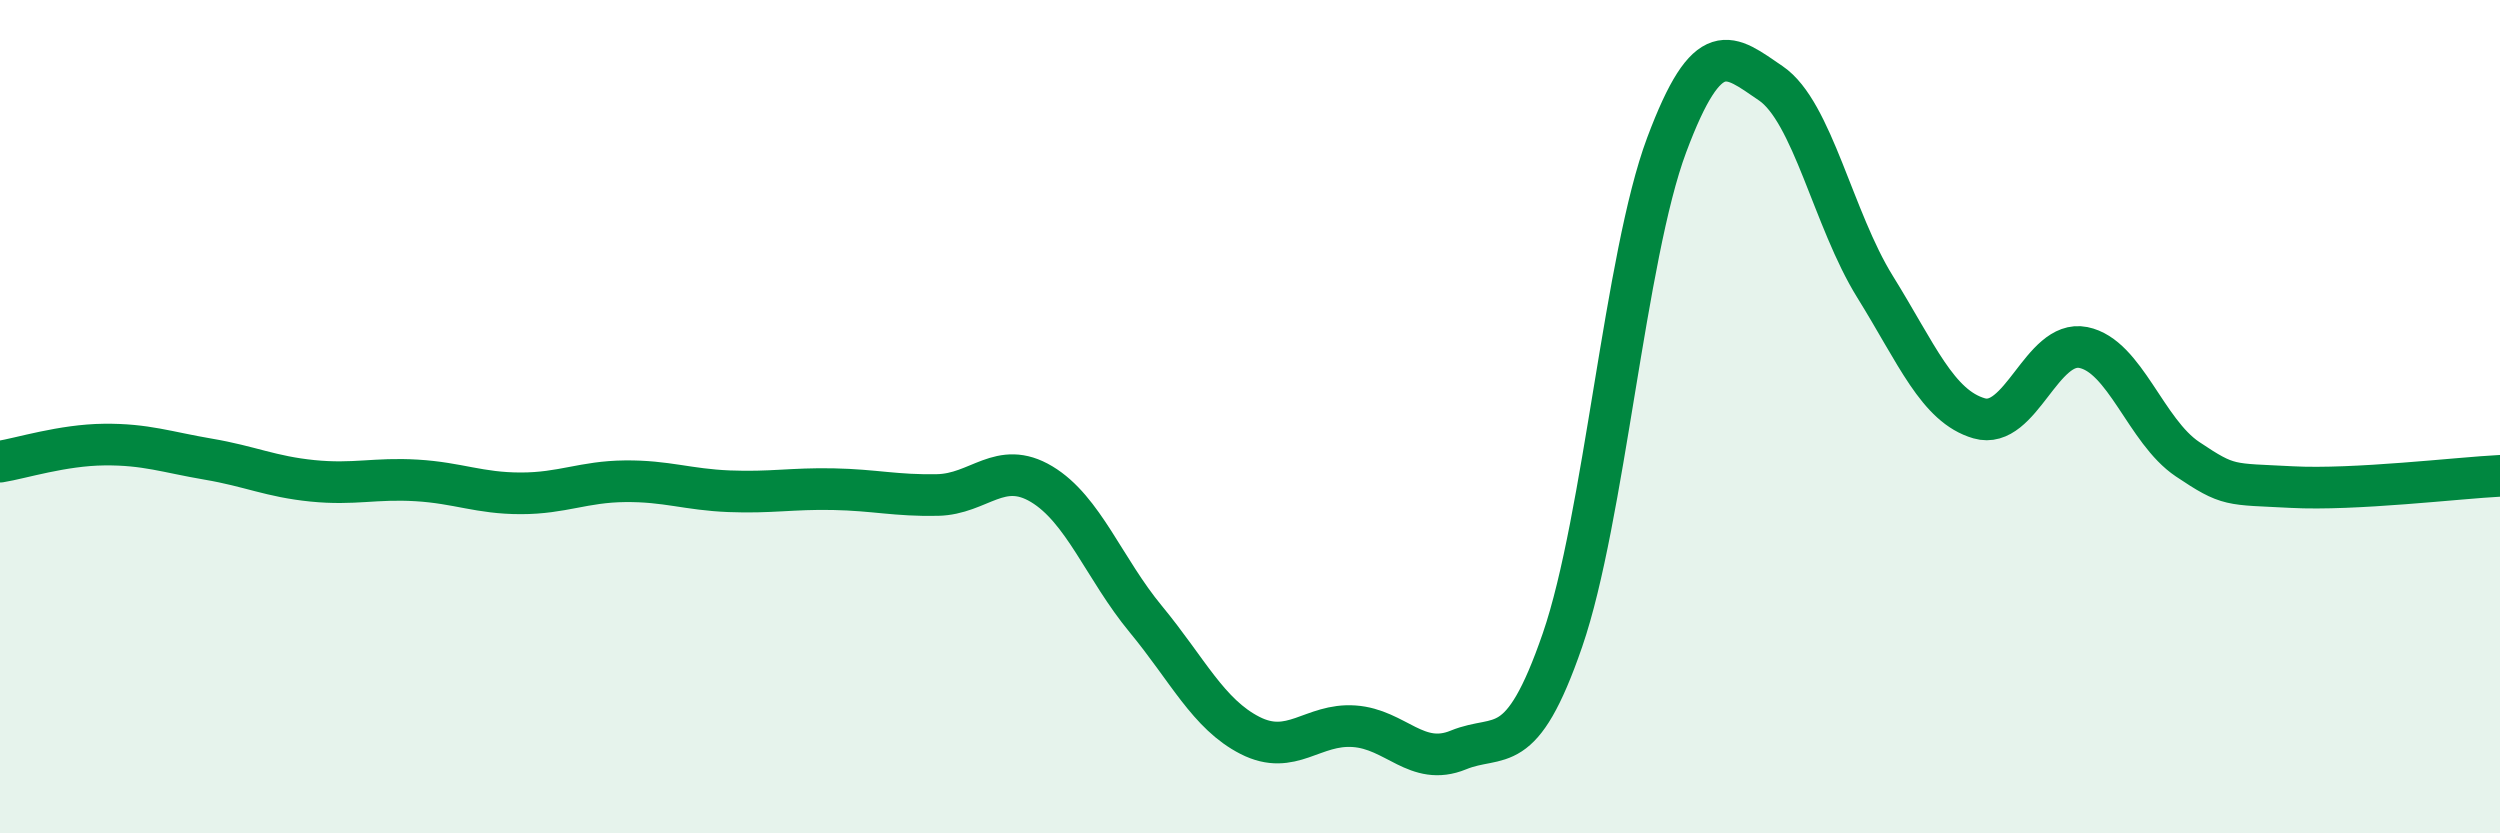
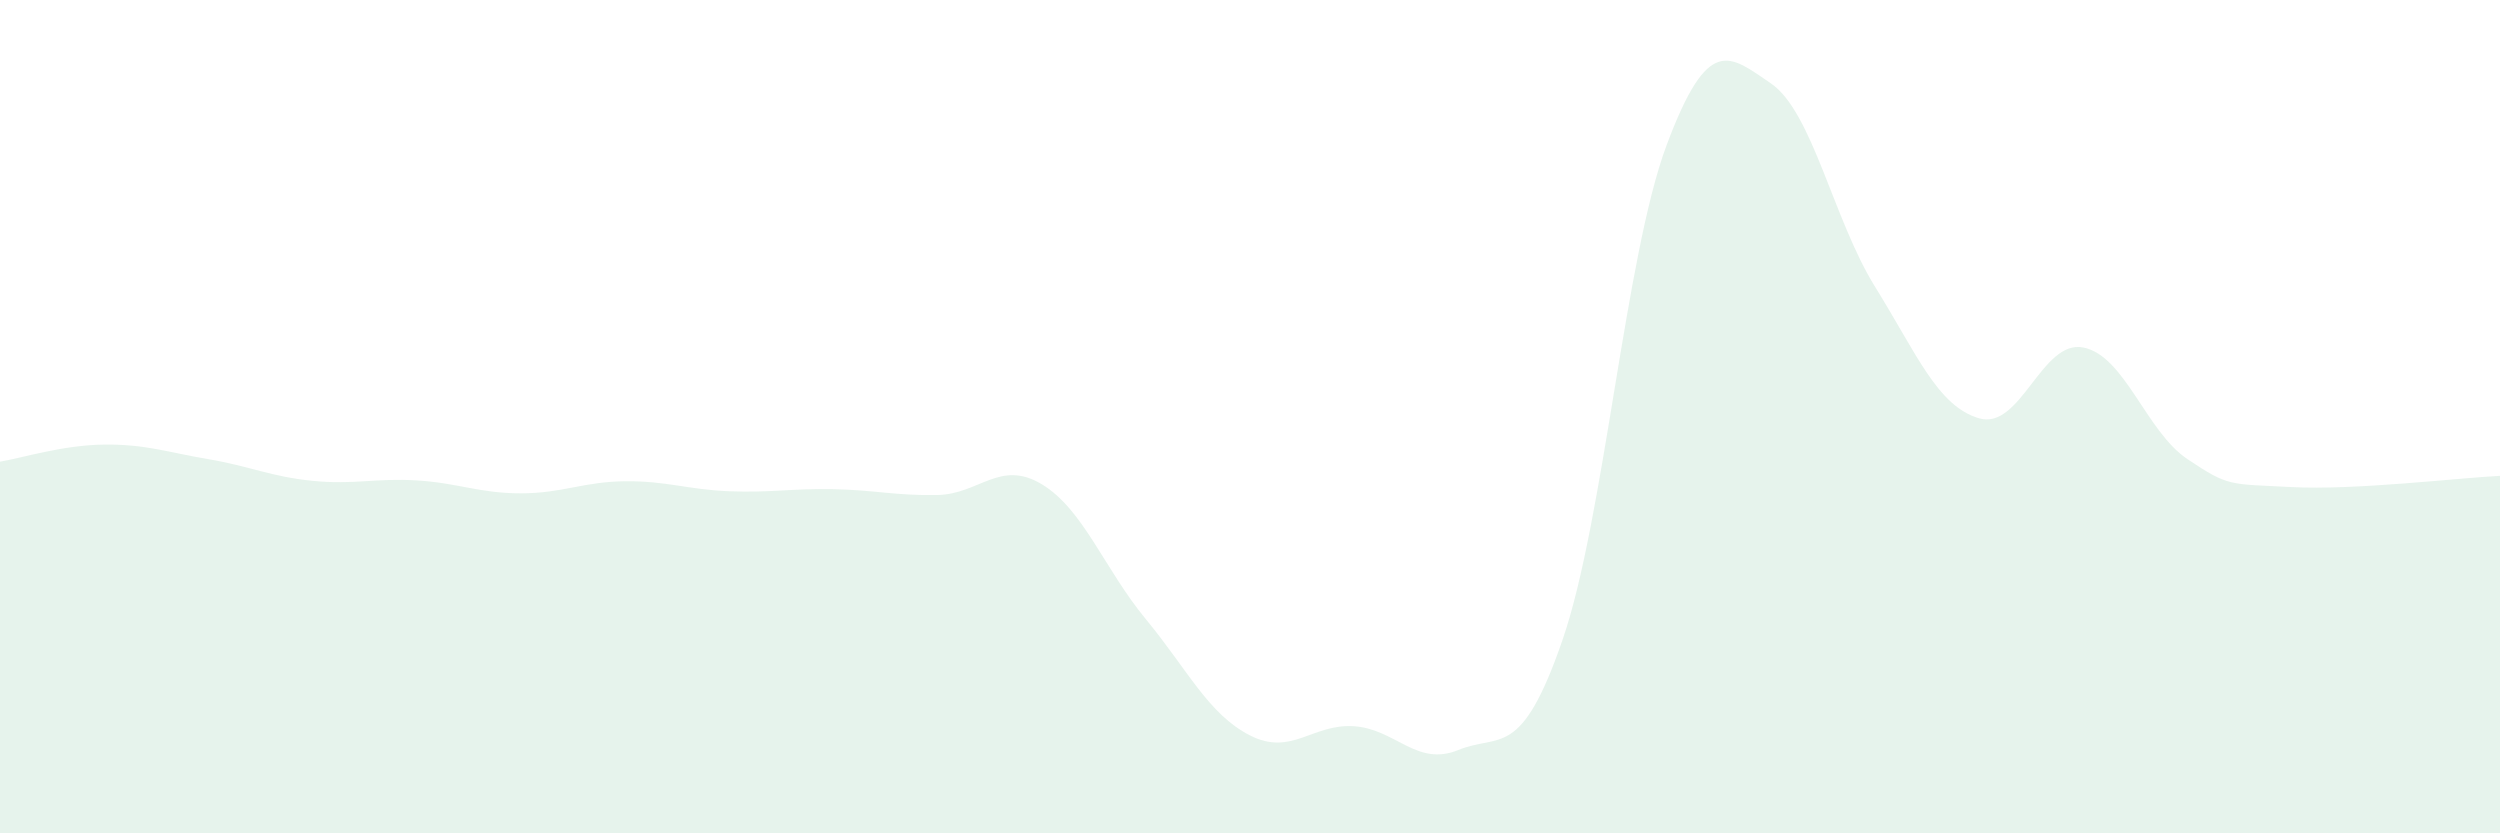
<svg xmlns="http://www.w3.org/2000/svg" width="60" height="20" viewBox="0 0 60 20">
  <path d="M 0,11.08 C 0.5,11 1.5,10.68 2.5,10.67 C 3.5,10.66 4,10.85 5,11.02 C 6,11.19 6.5,11.44 7.5,11.54 C 8.5,11.64 9,11.47 10,11.53 C 11,11.59 11.5,11.84 12.5,11.84 C 13.5,11.84 14,11.56 15,11.55 C 16,11.54 16.5,11.75 17.5,11.79 C 18.5,11.83 19,11.72 20,11.74 C 21,11.76 21.5,11.9 22.5,11.88 C 23.5,11.86 24,11.02 25,11.62 C 26,12.22 26.5,13.65 27.5,14.86 C 28.5,16.07 29,17.14 30,17.65 C 31,18.16 31.5,17.36 32.5,17.43 C 33.5,17.5 34,18.41 35,18 C 36,17.59 36.5,18.26 37.5,15.36 C 38.5,12.46 39,6.15 40,3.48 C 41,0.81 41.5,1.32 42.5,2 C 43.5,2.68 44,5.27 45,6.88 C 46,8.49 46.5,9.75 47.5,10.04 C 48.5,10.33 49,8.14 50,8.34 C 51,8.54 51.5,10.35 52.5,11.02 C 53.5,11.69 53.5,11.61 55,11.69 C 56.5,11.77 59,11.47 60,11.42L60 20L0 20Z" fill="#008740" opacity="0.1" stroke-linecap="round" stroke-linejoin="round" />
-   <path d="M 0,11.08 C 0.5,11 1.5,10.68 2.5,10.67 C 3.5,10.66 4,10.85 5,11.02 C 6,11.19 6.5,11.44 7.5,11.54 C 8.5,11.64 9,11.47 10,11.53 C 11,11.59 11.5,11.84 12.5,11.84 C 13.5,11.84 14,11.56 15,11.55 C 16,11.54 16.5,11.75 17.5,11.79 C 18.5,11.83 19,11.72 20,11.74 C 21,11.76 21.5,11.9 22.5,11.88 C 23.5,11.86 24,11.02 25,11.62 C 26,12.22 26.5,13.65 27.5,14.86 C 28.5,16.07 29,17.14 30,17.65 C 31,18.16 31.5,17.36 32.5,17.43 C 33.5,17.5 34,18.41 35,18 C 36,17.59 36.5,18.26 37.5,15.36 C 38.5,12.46 39,6.15 40,3.48 C 41,0.81 41.5,1.32 42.5,2 C 43.5,2.68 44,5.27 45,6.88 C 46,8.49 46.5,9.75 47.5,10.04 C 48.5,10.33 49,8.14 50,8.34 C 51,8.54 51.5,10.35 52.5,11.02 C 53.5,11.69 53.5,11.61 55,11.69 C 56.5,11.77 59,11.47 60,11.42" stroke="#008740" stroke-width="1" fill="none" stroke-linecap="round" stroke-linejoin="round" />
</svg>